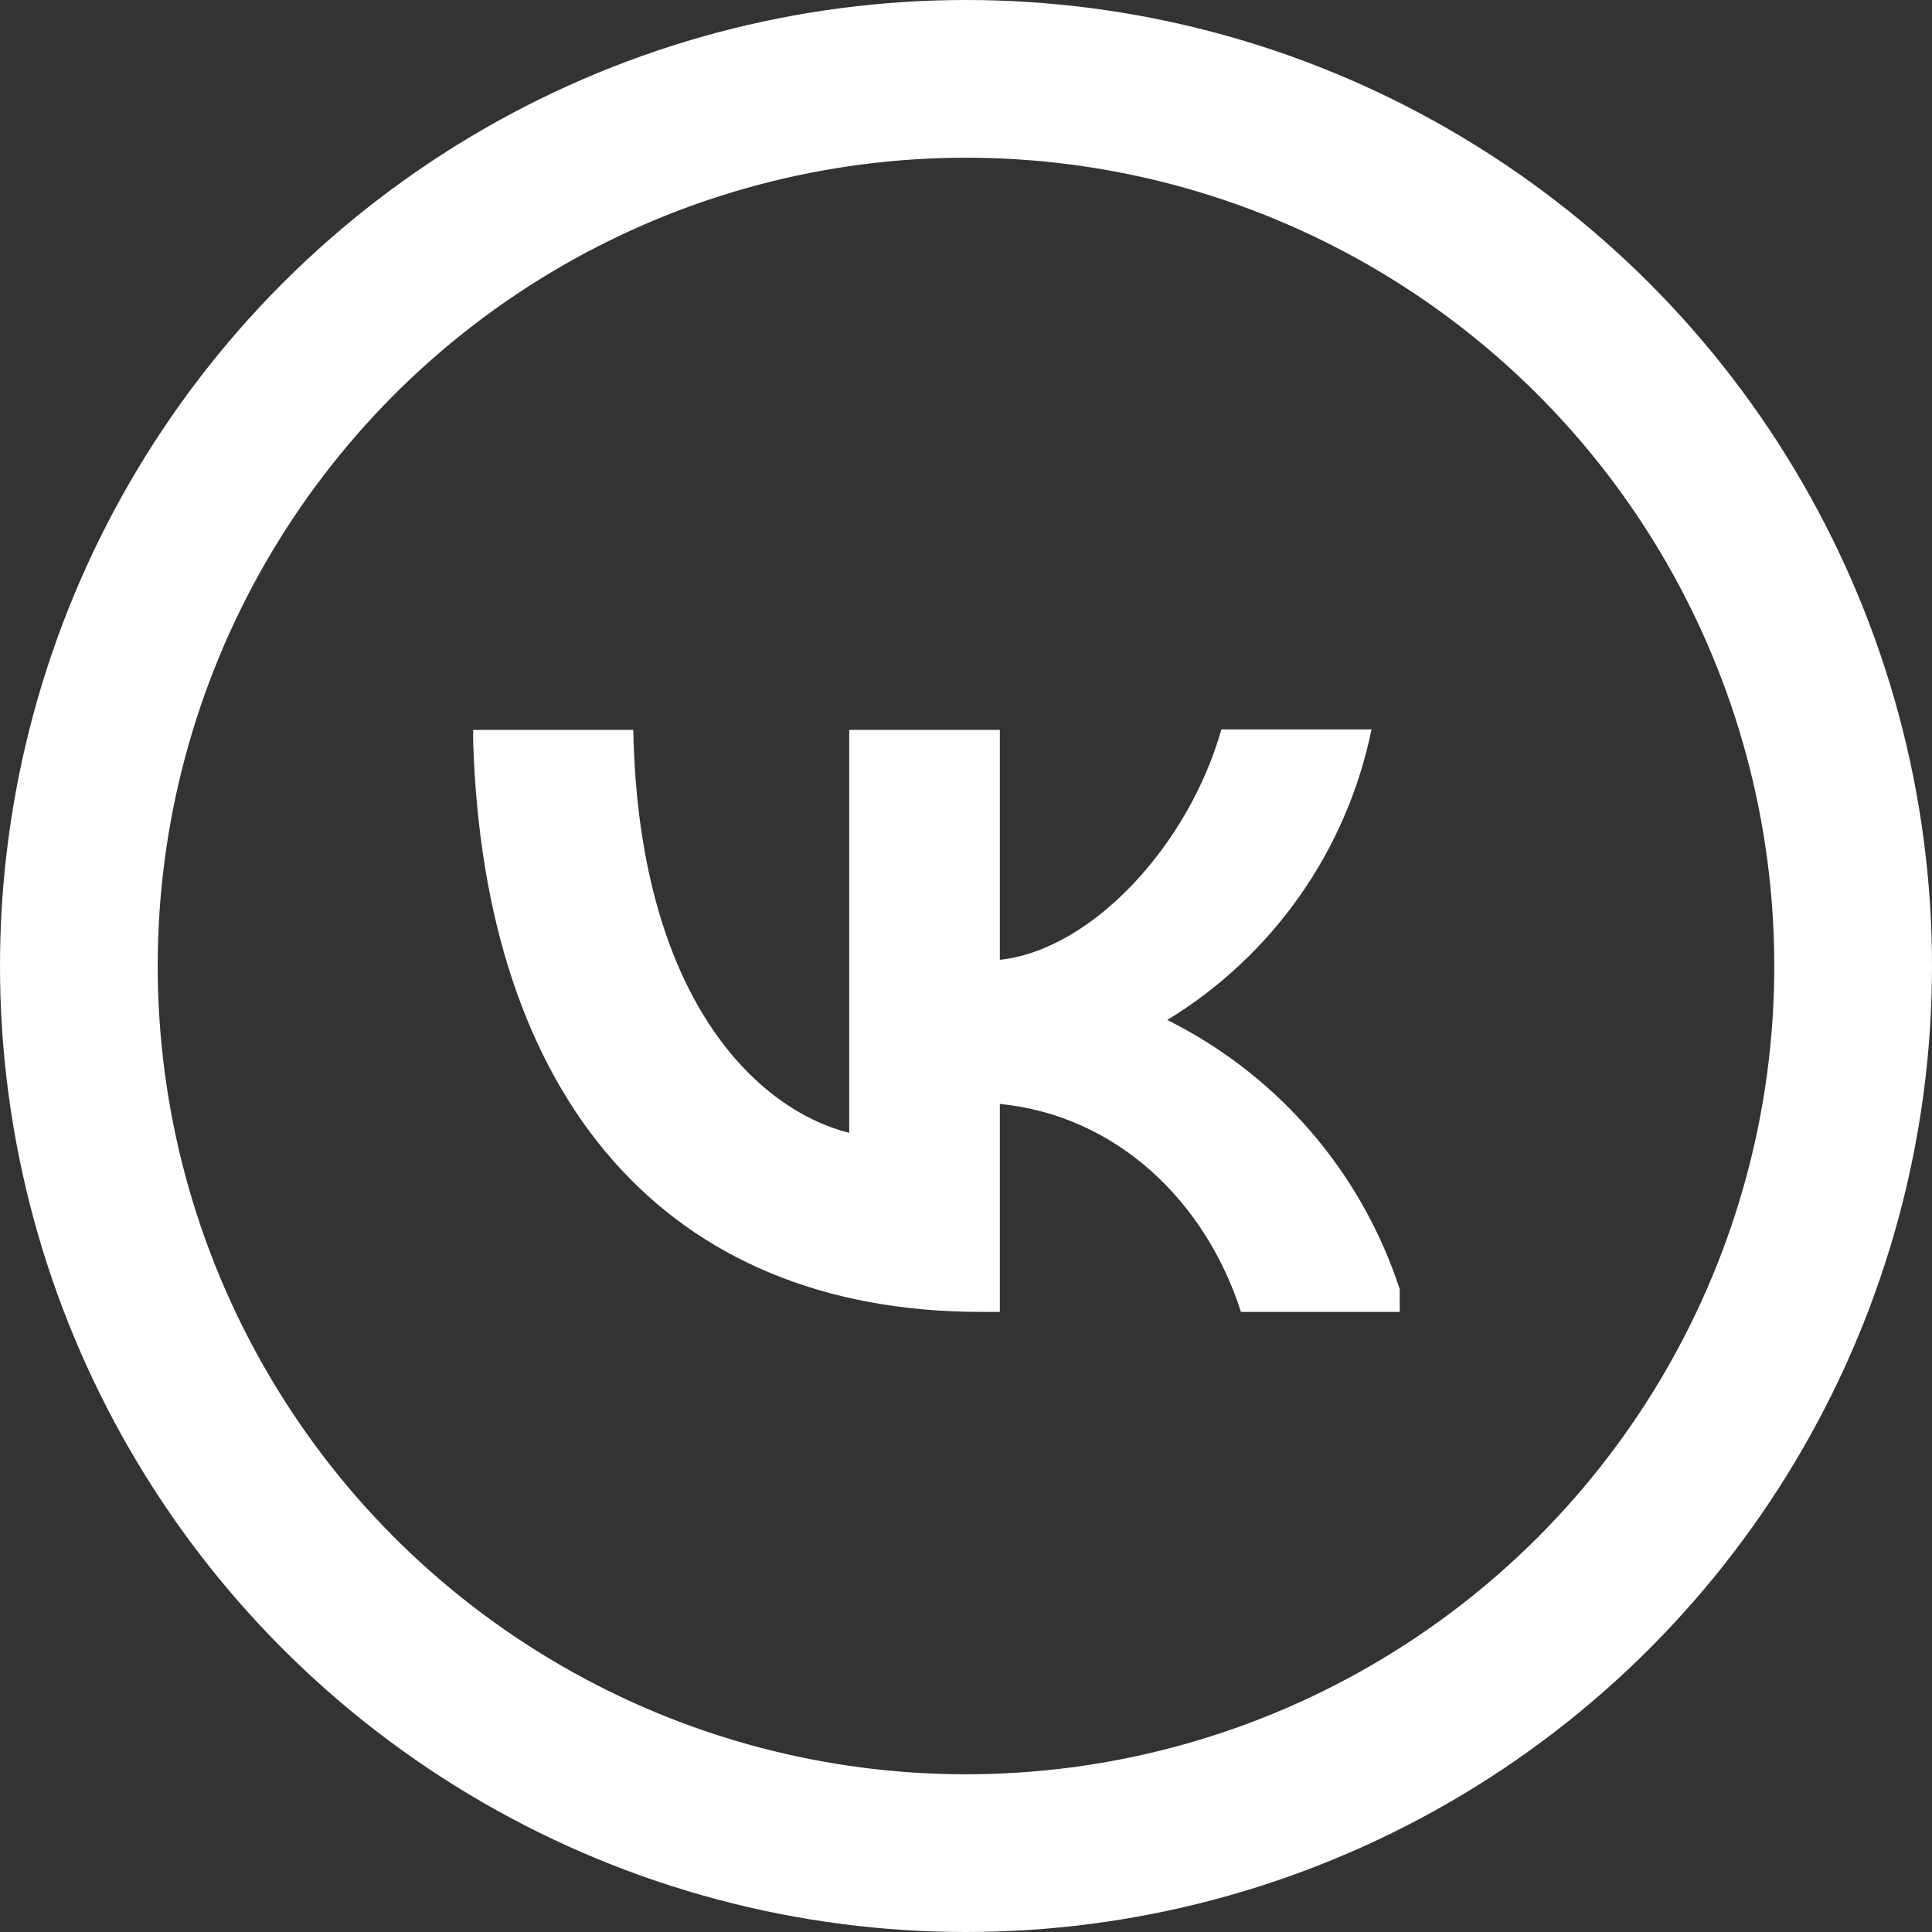
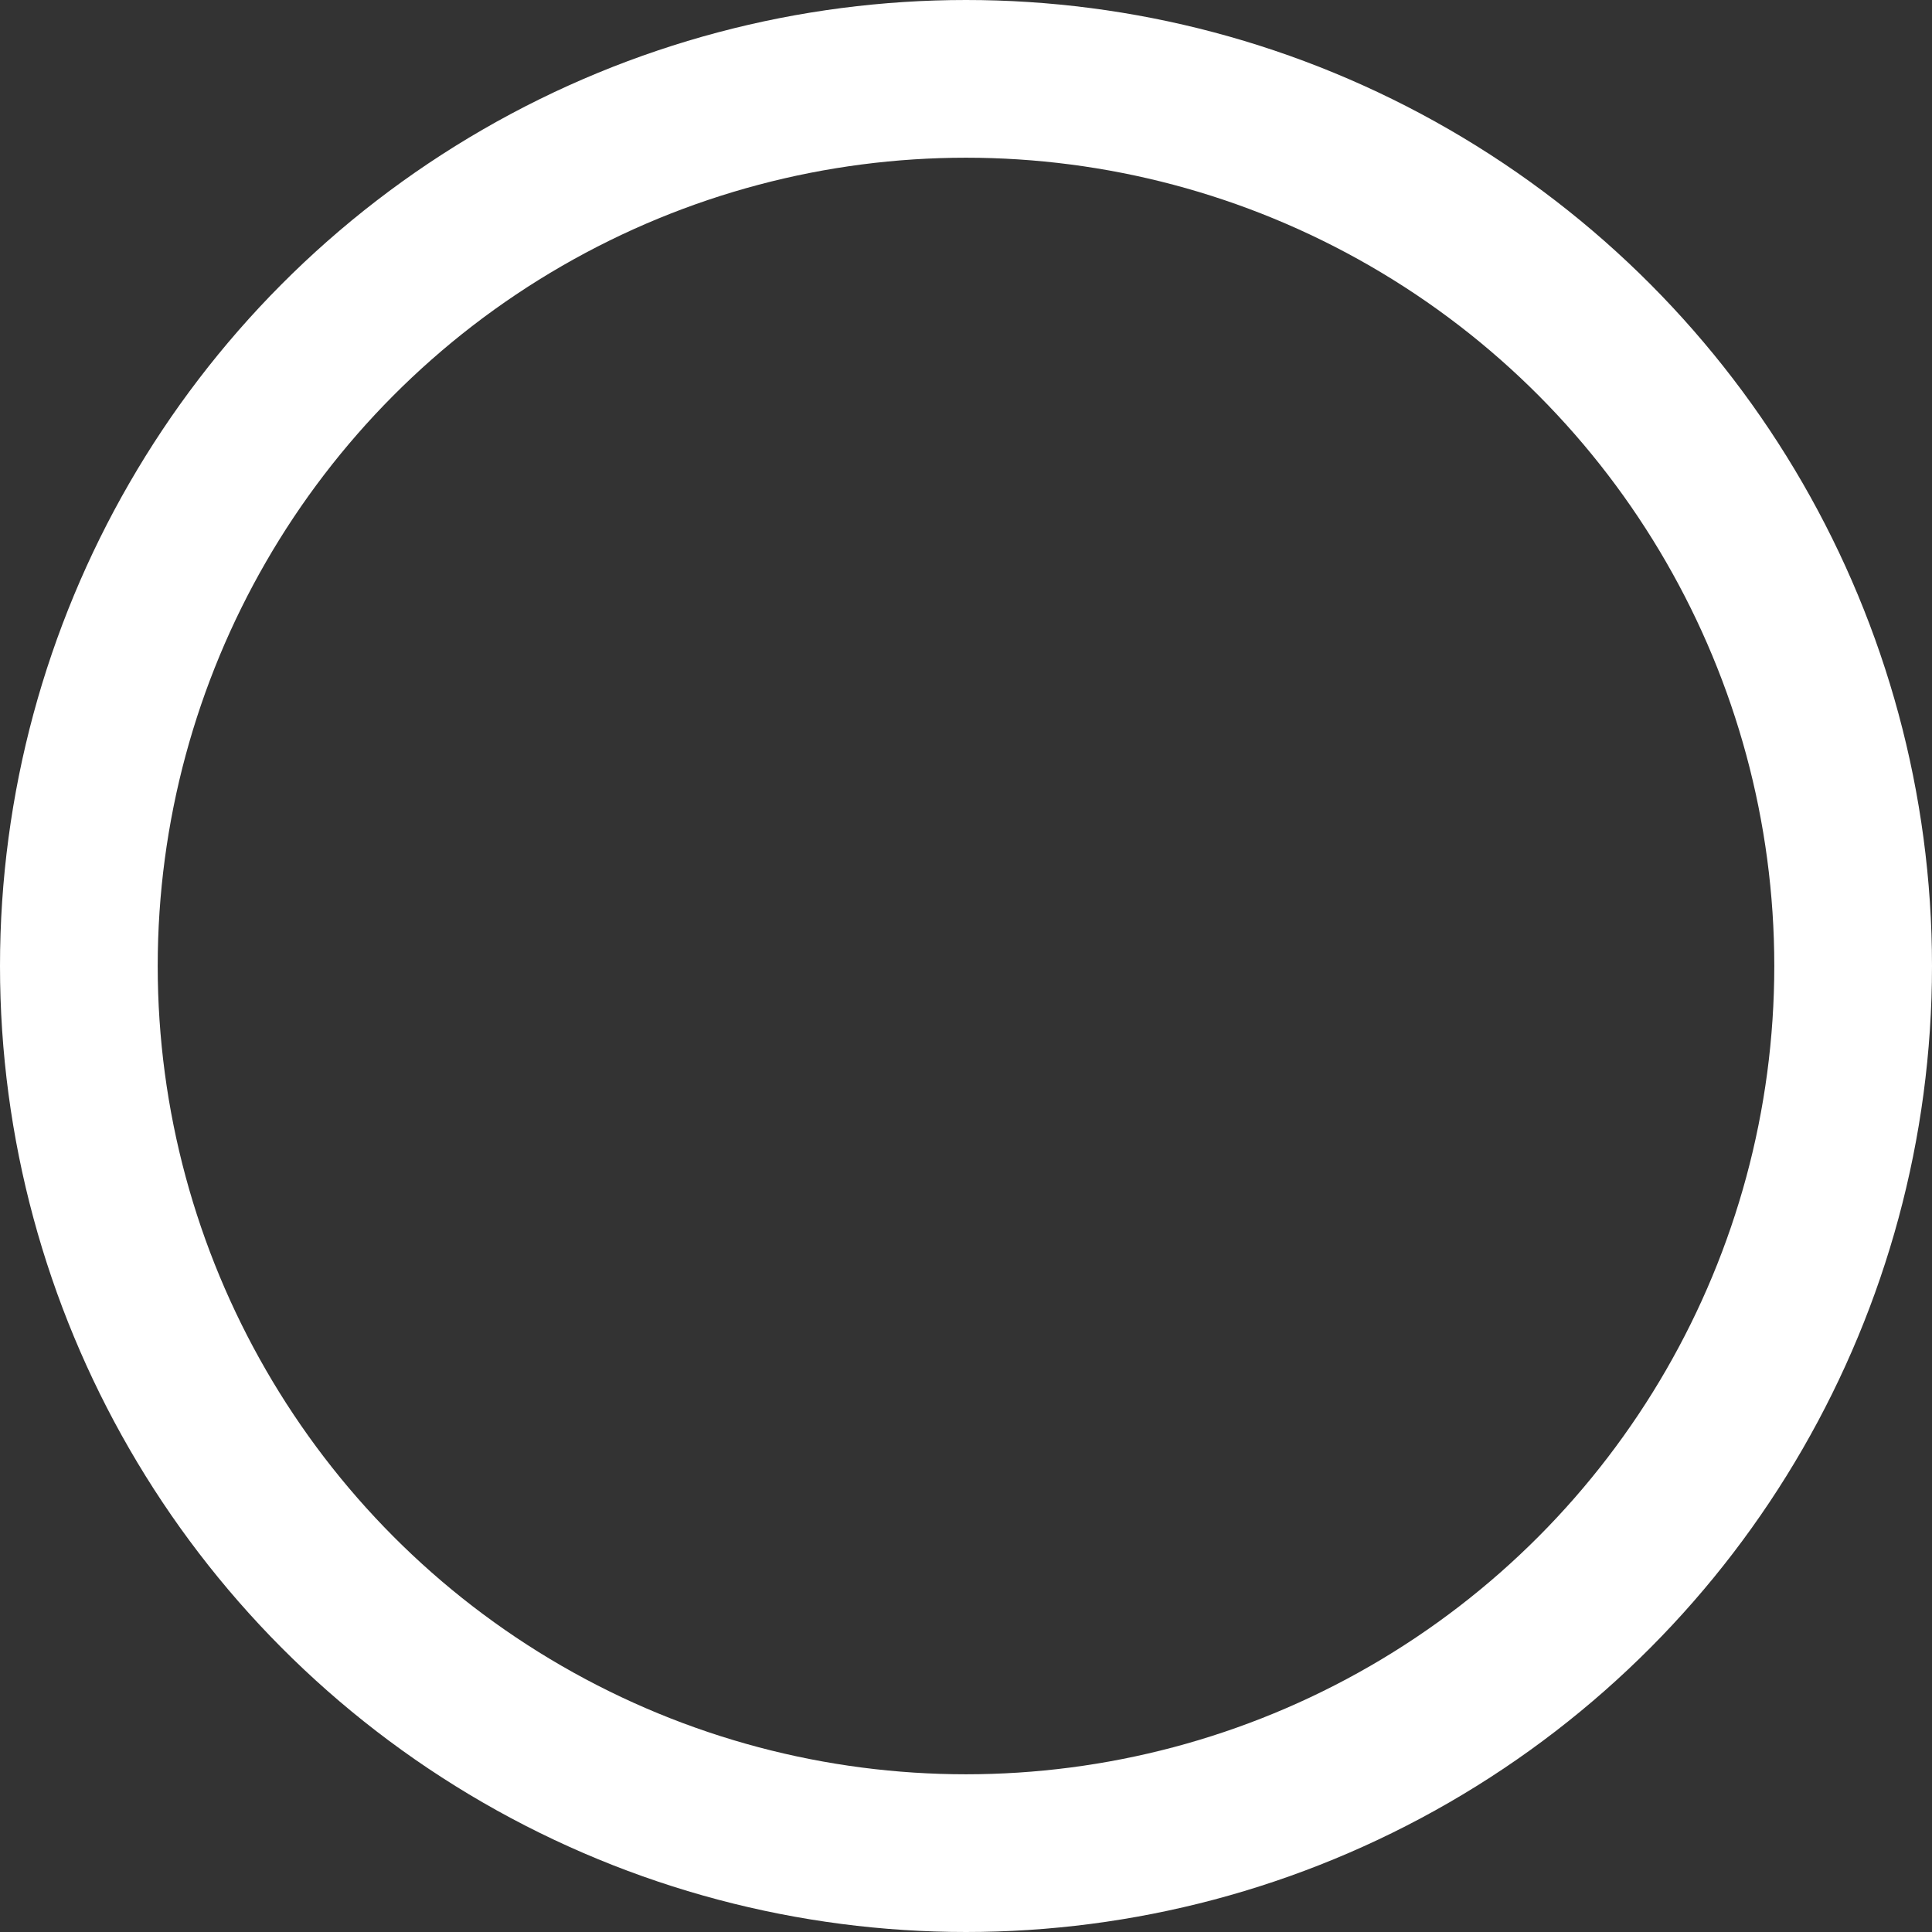
<svg xmlns="http://www.w3.org/2000/svg" width="98" height="98" viewBox="0 0 98 98" fill="none">
  <rect x="0" y="0" width="98" height="98" fill="#333333" stroke="none" />
  <circle cx="49" cy="49" r="45" stroke="white" stroke-width="8" />
-   <path fill-rule="evenodd" clip-rule="evenodd" d="M71 65.392C70.102 62.644 68.701 60.083 66.864 57.841C64.772 55.288 62.163 53.208 59.209 51.738C61.857 50.126 64.143 47.985 65.926 45.449C67.709 42.913 68.949 40.037 69.57 37H61.953C60.297 42.867 55.377 48.189 50.717 48.686V37.024H43.076V57.462C38.345 56.279 32.384 50.555 32.123 37.024H24V37.576C24.55 55.696 33.752 66.546 49.77 66.546H50.717V55.996C56.654 56.587 61.149 60.94 62.947 66.546H71V65.392Z" fill="white" />
</svg>